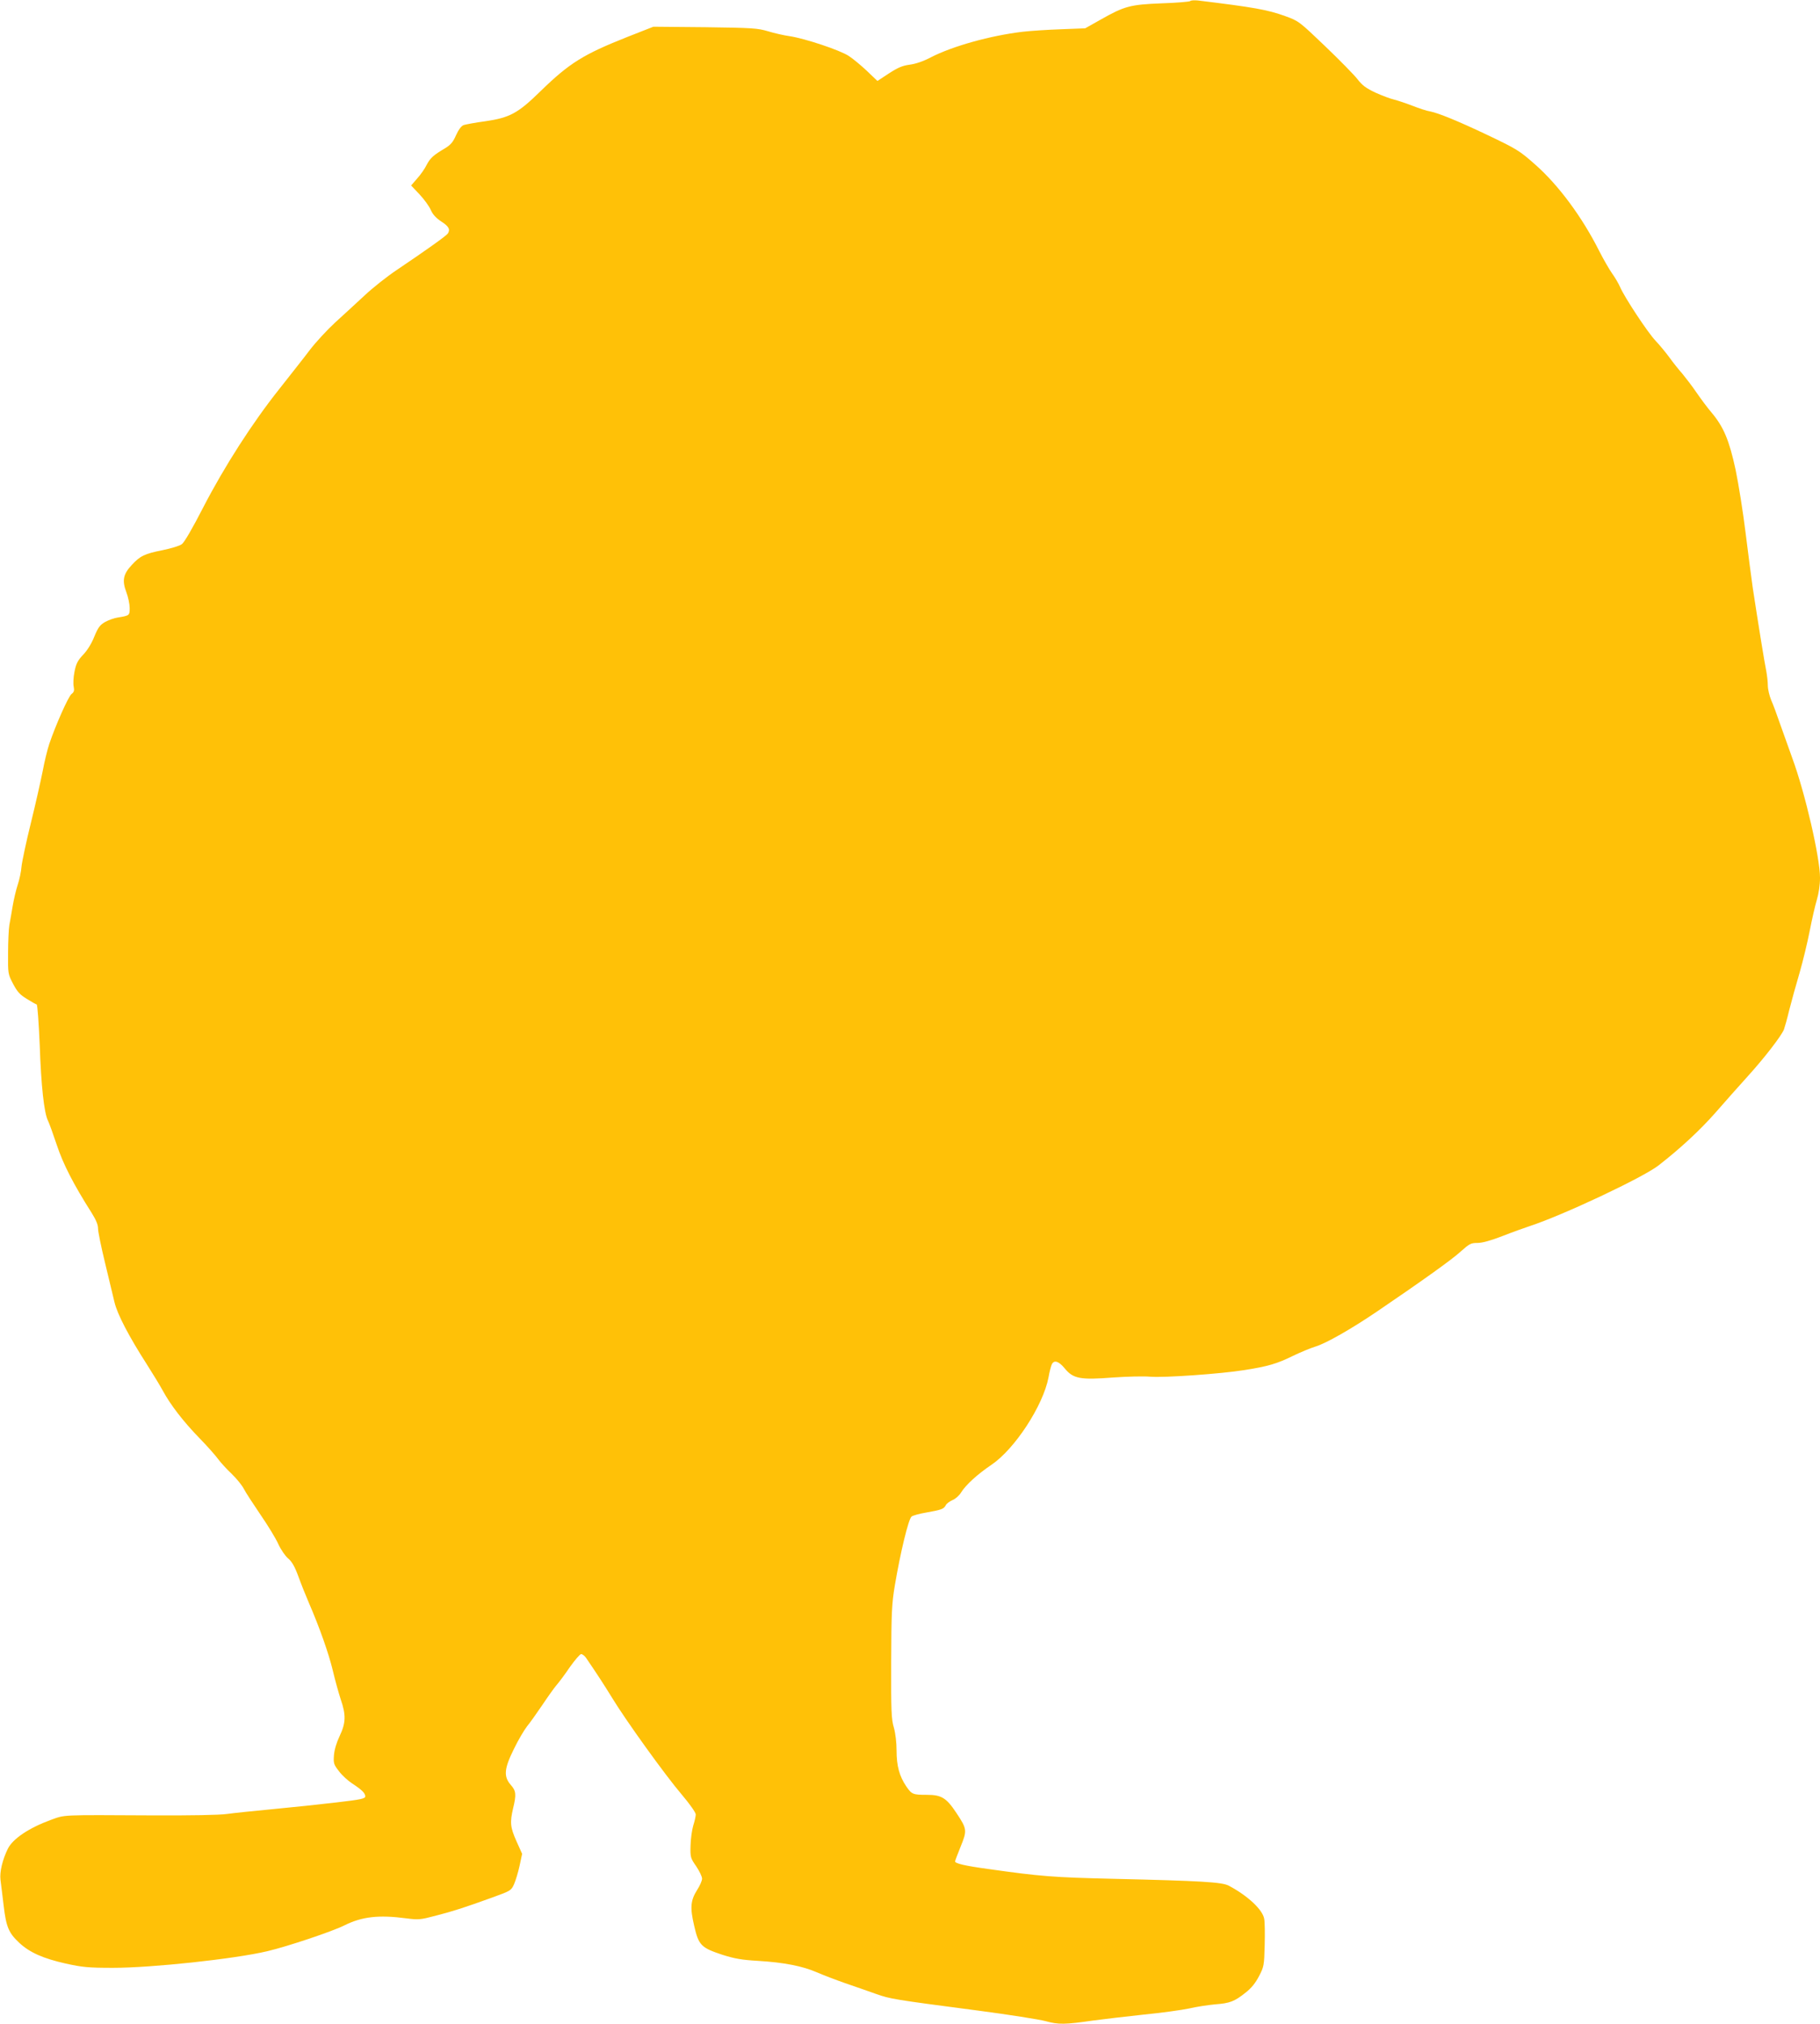
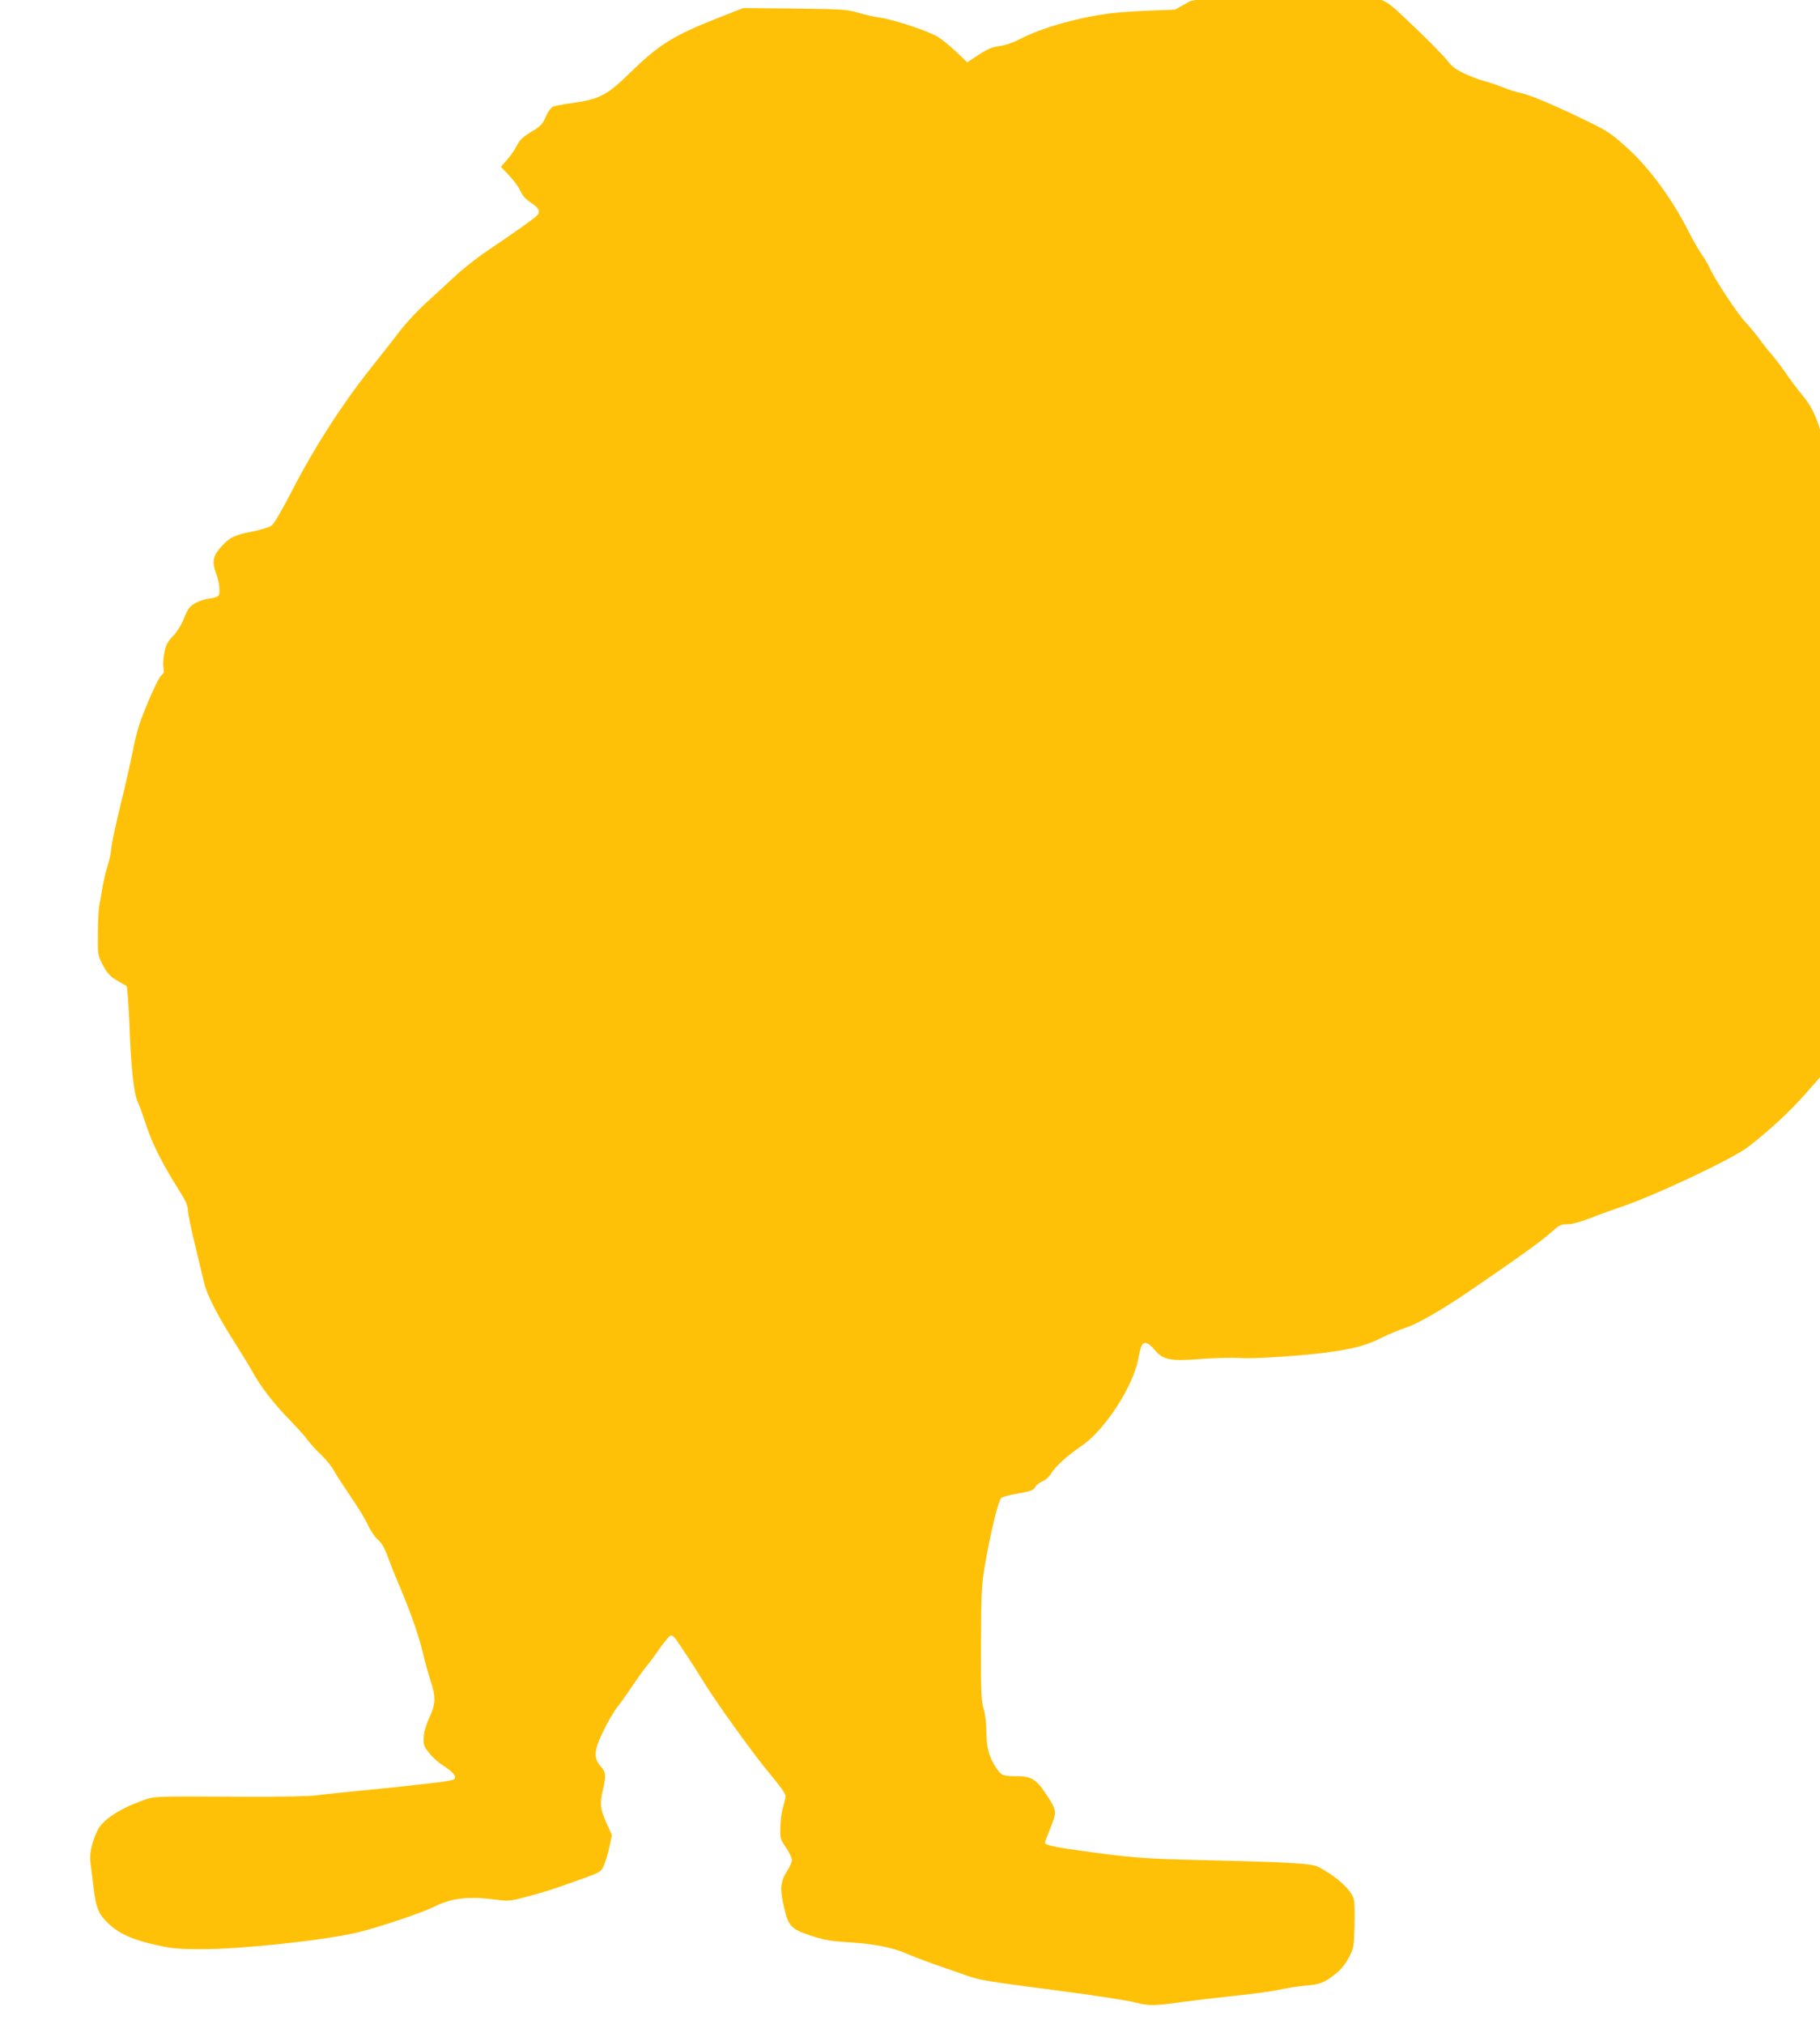
<svg xmlns="http://www.w3.org/2000/svg" version="1.0" width="1151pt" height="1280pt" viewBox="0 0 1151 1280" preserveAspectRatio="xMidYMid meet">
  <g transform="translate(0,1280) scale(0.1,-0.1)" fill="#ffc107" stroke="none">
-     <path d="M7527 12793 c-5 -4 -86 -11 -180 -14 -199 -8 -235 -17 -388 -104 l-96 -54 -153 -6 c-84 -3 -194 -10 -244 -16 -202 -24 -442 -91 -578 -161 -49 -26 -97 -42 -135 -47 -45 -6 -74 -18 -131 -55 l-73 -48 -67 64 c-37 35 -88 77 -114 94 -56 37 -279 111 -373 125 -36 5 -98 19 -137 31 -67 20 -99 22 -399 26 l-327 3 -168 -66 c-274 -109 -362 -163 -544 -340 -145 -142 -195 -169 -352 -192 -62 -8 -123 -20 -136 -24 -15 -6 -32 -29 -48 -64 -19 -44 -34 -61 -70 -83 -73 -43 -93 -61 -116 -105 -11 -23 -38 -62 -60 -86 l-38 -44 53 -56 c29 -31 61 -75 71 -98 13 -30 34 -52 67 -74 47 -30 58 -50 41 -76 -9 -14 -144 -110 -321 -229 -63 -42 -155 -115 -206 -163 -51 -47 -134 -124 -185 -170 -51 -47 -122 -124 -159 -172 -36 -48 -124 -159 -194 -248 -171 -215 -347 -489 -482 -750 -66 -129 -120 -222 -135 -232 -14 -11 -68 -27 -121 -38 -116 -23 -142 -36 -196 -94 -54 -58 -62 -98 -34 -172 12 -31 21 -76 21 -100 0 -47 -1 -48 -75 -60 -22 -3 -58 -16 -80 -28 -33 -19 -44 -34 -68 -91 -16 -42 -44 -88 -70 -115 -36 -38 -46 -58 -56 -109 -7 -35 -9 -77 -5 -94 5 -25 2 -35 -14 -47 -20 -16 -101 -198 -141 -317 -11 -33 -30 -110 -41 -170 -12 -60 -45 -208 -75 -329 -30 -121 -56 -245 -59 -275 -2 -30 -13 -82 -24 -115 -11 -33 -25 -94 -32 -135 -7 -41 -16 -95 -21 -120 -4 -25 -8 -104 -8 -177 -1 -130 -1 -132 32 -195 27 -51 44 -69 87 -95 29 -18 57 -34 62 -35 5 -2 13 -116 19 -253 9 -264 28 -433 52 -481 8 -16 33 -85 56 -154 40 -121 105 -248 220 -429 28 -45 41 -75 41 -100 0 -20 20 -117 44 -216 24 -99 51 -211 60 -250 18 -76 91 -216 206 -395 37 -58 82 -132 100 -165 47 -87 128 -193 230 -298 49 -50 102 -110 118 -132 16 -22 55 -65 87 -95 31 -30 66 -73 77 -95 11 -22 59 -95 105 -163 47 -68 98 -152 113 -186 16 -35 44 -76 62 -91 24 -20 42 -51 65 -114 17 -47 47 -122 66 -166 69 -159 126 -322 152 -430 14 -60 37 -142 50 -182 34 -98 32 -149 -7 -231 -20 -42 -33 -86 -36 -121 -4 -52 -1 -60 32 -102 19 -26 57 -60 83 -77 61 -40 83 -61 83 -82 0 -14 -27 -20 -182 -38 -101 -12 -280 -31 -398 -42 -118 -11 -251 -25 -295 -31 -49 -7 -230 -10 -470 -9 -592 3 -550 5 -645 -29 -136 -50 -238 -118 -270 -181 -34 -69 -53 -147 -47 -197 4 -27 12 -100 20 -163 16 -136 32 -173 98 -235 66 -62 152 -100 295 -132 104 -23 141 -27 299 -27 245 0 768 56 975 105 128 30 411 125 487 163 112 56 218 68 392 45 77 -10 89 -9 184 16 113 29 184 52 361 116 116 42 119 44 137 84 10 23 26 75 35 117 l16 75 -36 80 c-39 88 -42 118 -21 208 21 87 19 110 -15 148 -46 53 -42 102 20 227 27 56 65 120 83 143 19 23 62 84 96 134 34 51 74 107 89 125 16 18 55 70 86 116 32 45 64 82 71 82 8 0 21 -10 30 -22 75 -110 112 -167 165 -253 86 -142 337 -491 442 -614 50 -59 88 -113 88 -125 0 -12 -7 -43 -16 -71 -8 -27 -16 -84 -17 -127 -2 -73 0 -78 36 -130 20 -30 37 -65 37 -78 0 -13 -14 -45 -31 -71 -42 -67 -46 -111 -19 -227 28 -123 44 -139 177 -183 79 -25 123 -33 228 -39 164 -10 280 -33 370 -72 39 -17 120 -48 180 -69 61 -21 148 -51 195 -68 90 -32 109 -35 650 -106 190 -25 380 -55 422 -66 84 -23 121 -22 303 4 61 8 202 25 315 37 113 11 243 29 290 39 47 11 121 22 164 26 95 7 124 19 193 74 36 28 63 61 85 104 31 59 33 68 36 195 2 73 1 149 -3 168 -10 58 -104 146 -225 210 -43 22 -171 30 -730 43 -380 9 -458 15 -790 62 -147 20 -210 35 -210 48 0 4 16 46 35 93 42 103 41 112 -27 214 -63 95 -94 114 -186 114 -89 0 -96 3 -131 54 -43 64 -61 129 -61 226 0 52 -7 109 -17 145 -16 52 -18 105 -17 415 1 314 4 370 23 484 35 207 86 420 106 436 8 6 49 18 92 25 96 17 111 22 124 46 5 11 25 25 43 33 18 7 43 29 54 48 30 48 103 115 192 175 147 99 327 374 361 553 6 36 16 73 21 83 15 29 44 19 82 -27 53 -65 99 -73 305 -57 86 6 192 9 236 5 89 -7 445 18 595 42 148 23 208 41 305 89 50 24 115 51 145 60 66 20 224 110 385 219 281 191 478 331 533 382 55 49 64 54 106 54 31 0 84 15 159 44 61 24 137 51 167 61 210 68 722 309 820 386 143 112 261 222 359 333 58 67 151 171 205 231 107 118 212 255 228 295 5 14 21 70 34 125 14 55 43 160 65 234 21 73 50 193 64 265 14 72 34 160 45 196 12 40 20 94 20 139 0 128 -94 536 -175 756 -20 55 -54 150 -75 210 -21 61 -47 132 -59 158 -11 27 -21 68 -21 92 0 24 -5 65 -10 92 -10 46 -51 300 -85 523 -8 58 -29 213 -45 345 -16 132 -45 314 -64 405 -40 185 -75 269 -151 360 -26 30 -68 87 -95 126 -27 40 -68 93 -90 120 -23 26 -60 72 -82 103 -23 31 -62 79 -88 106 -51 54 -197 276 -224 339 -9 21 -32 61 -51 87 -19 27 -55 90 -81 141 -108 215 -258 418 -406 548 -98 87 -116 98 -303 187 -187 89 -309 138 -359 148 -22 3 -72 20 -113 36 -41 16 -93 33 -116 39 -23 5 -76 25 -118 44 -60 28 -84 46 -114 85 -21 27 -113 121 -204 208 -165 158 -168 160 -253 191 -113 41 -201 56 -553 99 -22 2 -44 1 -48 -4z" />
+     <path d="M7527 12793 l-96 -54 -153 -6 c-84 -3 -194 -10 -244 -16 -202 -24 -442 -91 -578 -161 -49 -26 -97 -42 -135 -47 -45 -6 -74 -18 -131 -55 l-73 -48 -67 64 c-37 35 -88 77 -114 94 -56 37 -279 111 -373 125 -36 5 -98 19 -137 31 -67 20 -99 22 -399 26 l-327 3 -168 -66 c-274 -109 -362 -163 -544 -340 -145 -142 -195 -169 -352 -192 -62 -8 -123 -20 -136 -24 -15 -6 -32 -29 -48 -64 -19 -44 -34 -61 -70 -83 -73 -43 -93 -61 -116 -105 -11 -23 -38 -62 -60 -86 l-38 -44 53 -56 c29 -31 61 -75 71 -98 13 -30 34 -52 67 -74 47 -30 58 -50 41 -76 -9 -14 -144 -110 -321 -229 -63 -42 -155 -115 -206 -163 -51 -47 -134 -124 -185 -170 -51 -47 -122 -124 -159 -172 -36 -48 -124 -159 -194 -248 -171 -215 -347 -489 -482 -750 -66 -129 -120 -222 -135 -232 -14 -11 -68 -27 -121 -38 -116 -23 -142 -36 -196 -94 -54 -58 -62 -98 -34 -172 12 -31 21 -76 21 -100 0 -47 -1 -48 -75 -60 -22 -3 -58 -16 -80 -28 -33 -19 -44 -34 -68 -91 -16 -42 -44 -88 -70 -115 -36 -38 -46 -58 -56 -109 -7 -35 -9 -77 -5 -94 5 -25 2 -35 -14 -47 -20 -16 -101 -198 -141 -317 -11 -33 -30 -110 -41 -170 -12 -60 -45 -208 -75 -329 -30 -121 -56 -245 -59 -275 -2 -30 -13 -82 -24 -115 -11 -33 -25 -94 -32 -135 -7 -41 -16 -95 -21 -120 -4 -25 -8 -104 -8 -177 -1 -130 -1 -132 32 -195 27 -51 44 -69 87 -95 29 -18 57 -34 62 -35 5 -2 13 -116 19 -253 9 -264 28 -433 52 -481 8 -16 33 -85 56 -154 40 -121 105 -248 220 -429 28 -45 41 -75 41 -100 0 -20 20 -117 44 -216 24 -99 51 -211 60 -250 18 -76 91 -216 206 -395 37 -58 82 -132 100 -165 47 -87 128 -193 230 -298 49 -50 102 -110 118 -132 16 -22 55 -65 87 -95 31 -30 66 -73 77 -95 11 -22 59 -95 105 -163 47 -68 98 -152 113 -186 16 -35 44 -76 62 -91 24 -20 42 -51 65 -114 17 -47 47 -122 66 -166 69 -159 126 -322 152 -430 14 -60 37 -142 50 -182 34 -98 32 -149 -7 -231 -20 -42 -33 -86 -36 -121 -4 -52 -1 -60 32 -102 19 -26 57 -60 83 -77 61 -40 83 -61 83 -82 0 -14 -27 -20 -182 -38 -101 -12 -280 -31 -398 -42 -118 -11 -251 -25 -295 -31 -49 -7 -230 -10 -470 -9 -592 3 -550 5 -645 -29 -136 -50 -238 -118 -270 -181 -34 -69 -53 -147 -47 -197 4 -27 12 -100 20 -163 16 -136 32 -173 98 -235 66 -62 152 -100 295 -132 104 -23 141 -27 299 -27 245 0 768 56 975 105 128 30 411 125 487 163 112 56 218 68 392 45 77 -10 89 -9 184 16 113 29 184 52 361 116 116 42 119 44 137 84 10 23 26 75 35 117 l16 75 -36 80 c-39 88 -42 118 -21 208 21 87 19 110 -15 148 -46 53 -42 102 20 227 27 56 65 120 83 143 19 23 62 84 96 134 34 51 74 107 89 125 16 18 55 70 86 116 32 45 64 82 71 82 8 0 21 -10 30 -22 75 -110 112 -167 165 -253 86 -142 337 -491 442 -614 50 -59 88 -113 88 -125 0 -12 -7 -43 -16 -71 -8 -27 -16 -84 -17 -127 -2 -73 0 -78 36 -130 20 -30 37 -65 37 -78 0 -13 -14 -45 -31 -71 -42 -67 -46 -111 -19 -227 28 -123 44 -139 177 -183 79 -25 123 -33 228 -39 164 -10 280 -33 370 -72 39 -17 120 -48 180 -69 61 -21 148 -51 195 -68 90 -32 109 -35 650 -106 190 -25 380 -55 422 -66 84 -23 121 -22 303 4 61 8 202 25 315 37 113 11 243 29 290 39 47 11 121 22 164 26 95 7 124 19 193 74 36 28 63 61 85 104 31 59 33 68 36 195 2 73 1 149 -3 168 -10 58 -104 146 -225 210 -43 22 -171 30 -730 43 -380 9 -458 15 -790 62 -147 20 -210 35 -210 48 0 4 16 46 35 93 42 103 41 112 -27 214 -63 95 -94 114 -186 114 -89 0 -96 3 -131 54 -43 64 -61 129 -61 226 0 52 -7 109 -17 145 -16 52 -18 105 -17 415 1 314 4 370 23 484 35 207 86 420 106 436 8 6 49 18 92 25 96 17 111 22 124 46 5 11 25 25 43 33 18 7 43 29 54 48 30 48 103 115 192 175 147 99 327 374 361 553 6 36 16 73 21 83 15 29 44 19 82 -27 53 -65 99 -73 305 -57 86 6 192 9 236 5 89 -7 445 18 595 42 148 23 208 41 305 89 50 24 115 51 145 60 66 20 224 110 385 219 281 191 478 331 533 382 55 49 64 54 106 54 31 0 84 15 159 44 61 24 137 51 167 61 210 68 722 309 820 386 143 112 261 222 359 333 58 67 151 171 205 231 107 118 212 255 228 295 5 14 21 70 34 125 14 55 43 160 65 234 21 73 50 193 64 265 14 72 34 160 45 196 12 40 20 94 20 139 0 128 -94 536 -175 756 -20 55 -54 150 -75 210 -21 61 -47 132 -59 158 -11 27 -21 68 -21 92 0 24 -5 65 -10 92 -10 46 -51 300 -85 523 -8 58 -29 213 -45 345 -16 132 -45 314 -64 405 -40 185 -75 269 -151 360 -26 30 -68 87 -95 126 -27 40 -68 93 -90 120 -23 26 -60 72 -82 103 -23 31 -62 79 -88 106 -51 54 -197 276 -224 339 -9 21 -32 61 -51 87 -19 27 -55 90 -81 141 -108 215 -258 418 -406 548 -98 87 -116 98 -303 187 -187 89 -309 138 -359 148 -22 3 -72 20 -113 36 -41 16 -93 33 -116 39 -23 5 -76 25 -118 44 -60 28 -84 46 -114 85 -21 27 -113 121 -204 208 -165 158 -168 160 -253 191 -113 41 -201 56 -553 99 -22 2 -44 1 -48 -4z" />
  </g>
</svg>